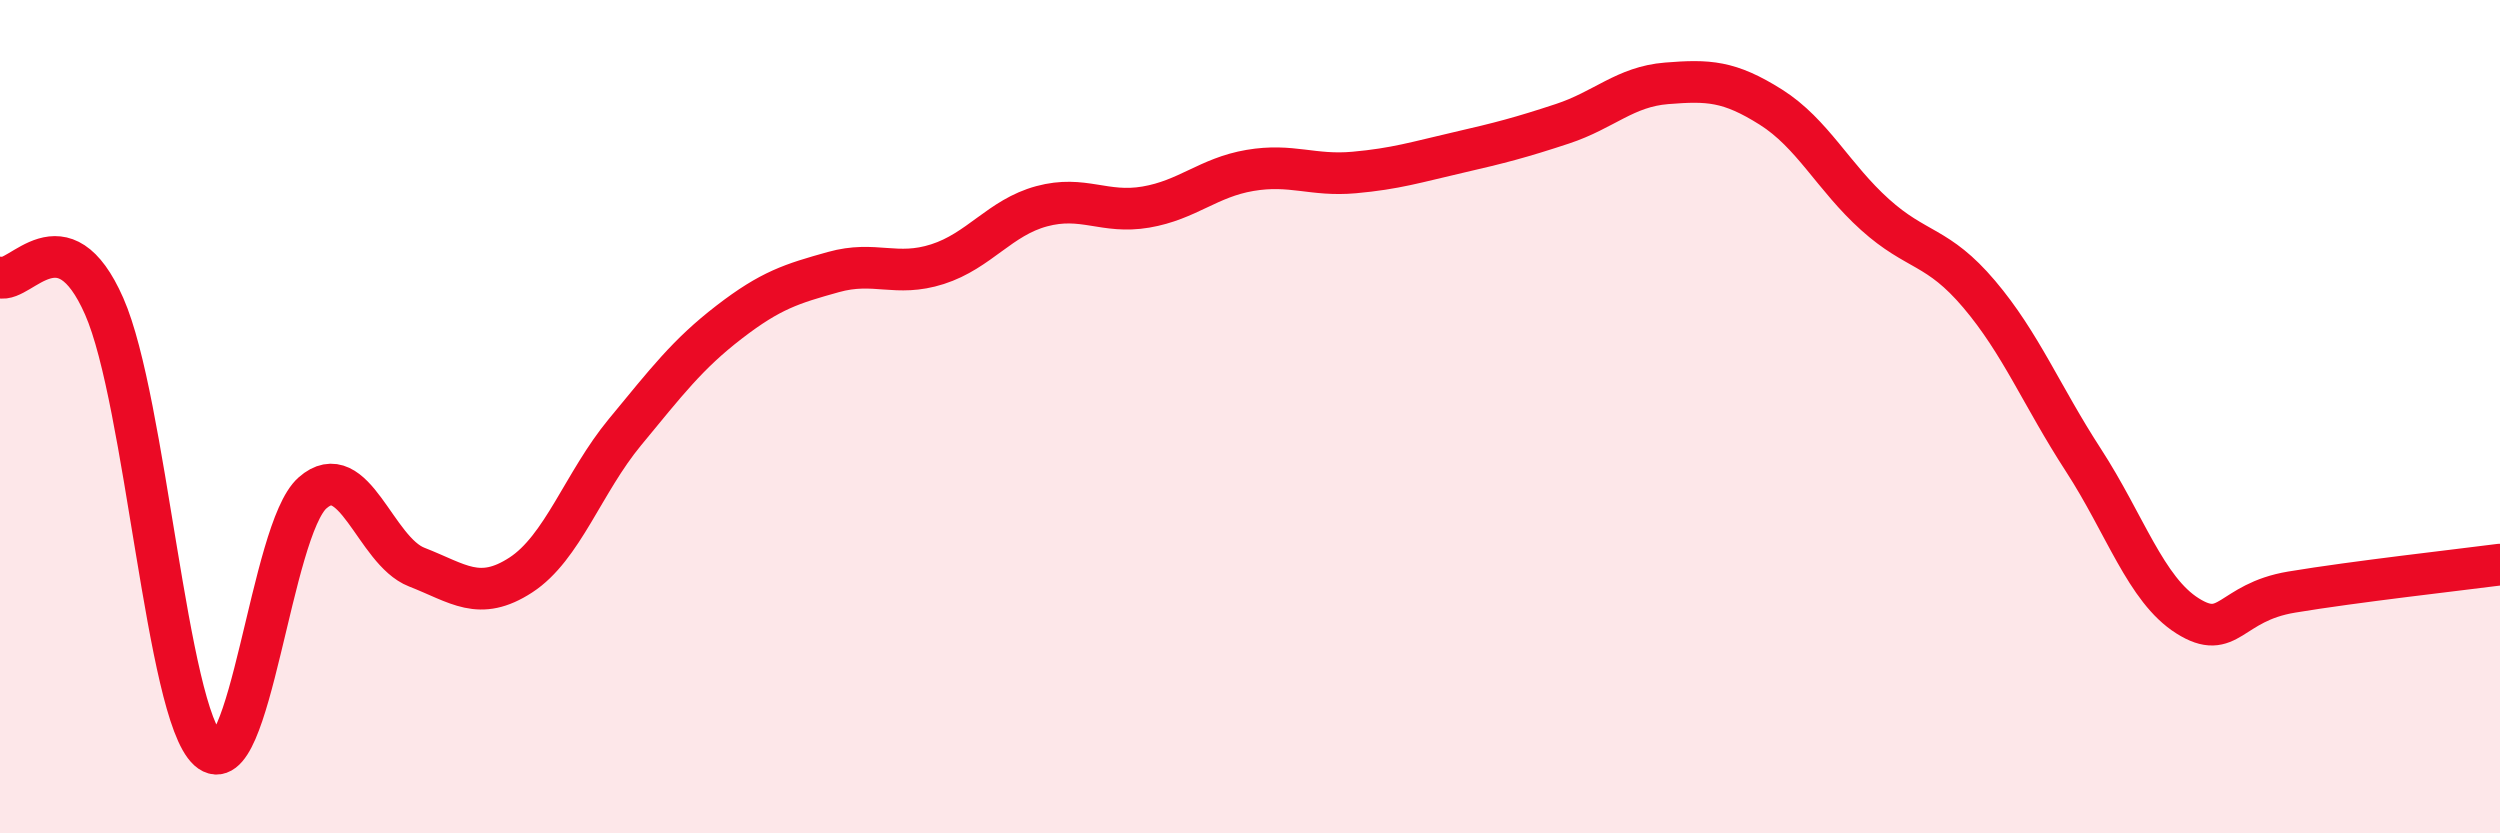
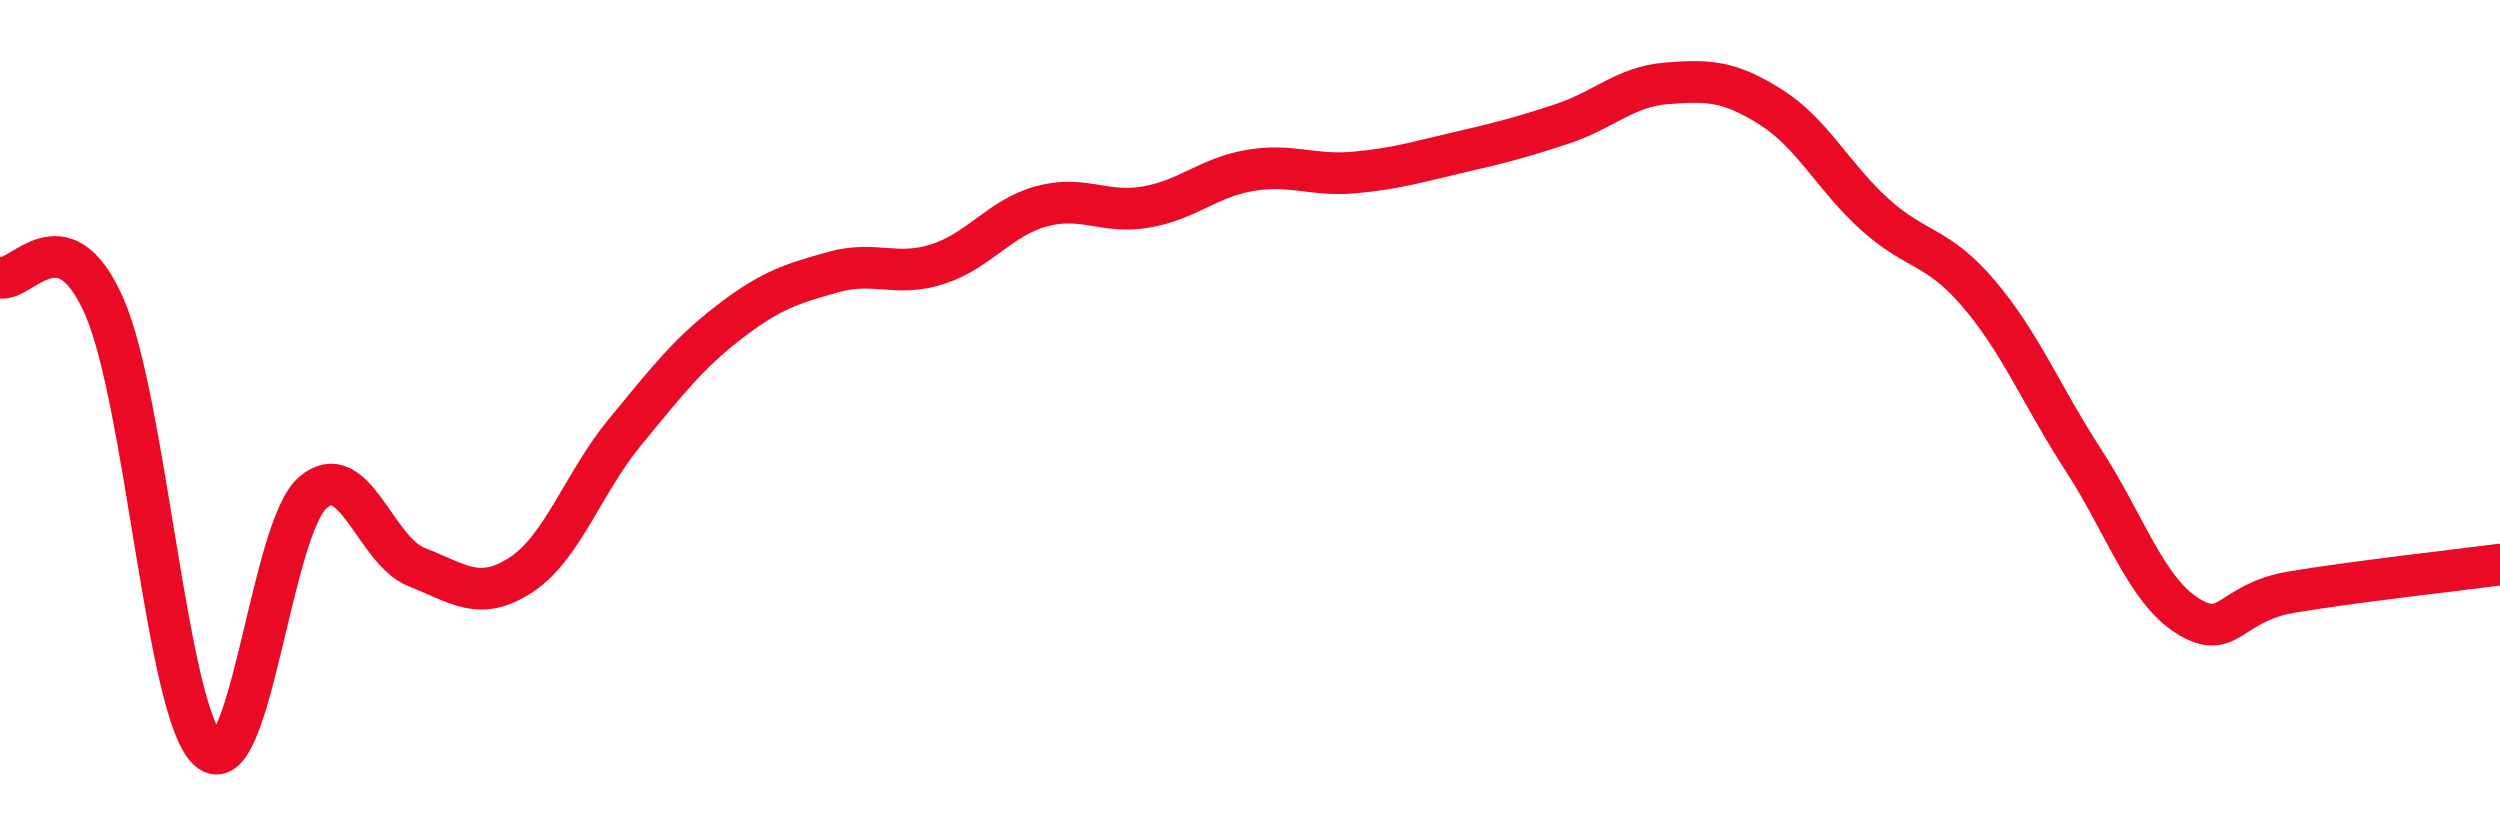
<svg xmlns="http://www.w3.org/2000/svg" width="60" height="20" viewBox="0 0 60 20">
-   <path d="M 0,6.66 C 0.5,6.8 1.5,5.08 2.5,7.35 C 3.5,9.62 4,17.1 5,18 C 6,18.9 6.5,12.71 7.5,11.83 C 8.5,10.95 9,13.22 10,13.61 C 11,14 11.5,14.45 12.5,13.8 C 13.5,13.15 14,11.58 15,10.37 C 16,9.16 16.5,8.5 17.5,7.73 C 18.5,6.96 19,6.81 20,6.53 C 21,6.25 21.5,6.66 22.5,6.34 C 23.5,6.02 24,5.22 25,4.95 C 26,4.68 26.5,5.14 27.5,4.97 C 28.5,4.8 29,4.26 30,4.09 C 31,3.92 31.5,4.23 32.5,4.14 C 33.5,4.05 34,3.89 35,3.66 C 36,3.43 36.5,3.3 37.5,2.97 C 38.5,2.64 39,2.08 40,2 C 41,1.92 41.5,1.94 42.5,2.57 C 43.5,3.2 44,4.25 45,5.15 C 46,6.05 46.5,5.88 47.5,7.06 C 48.5,8.24 49,9.5 50,11.04 C 51,12.58 51.5,14.15 52.5,14.78 C 53.5,15.41 53.5,14.46 55,14.21 C 56.5,13.96 59,13.68 60,13.55L60 20L0 20Z" fill="#EB0A25" opacity="0.1" stroke-linecap="round" stroke-linejoin="round" />
  <path d="M 0,6.66 C 0.5,6.8 1.5,5.08 2.5,7.35 C 3.5,9.62 4,17.1 5,18 C 6,18.9 6.5,12.71 7.5,11.83 C 8.5,10.95 9,13.22 10,13.61 C 11,14 11.5,14.45 12.5,13.8 C 13.5,13.15 14,11.58 15,10.37 C 16,9.16 16.5,8.5 17.5,7.73 C 18.5,6.96 19,6.81 20,6.53 C 21,6.25 21.5,6.66 22.5,6.34 C 23.5,6.02 24,5.22 25,4.95 C 26,4.68 26.5,5.14 27.5,4.97 C 28.5,4.8 29,4.26 30,4.09 C 31,3.92 31.5,4.23 32.5,4.14 C 33.5,4.05 34,3.89 35,3.66 C 36,3.43 36.5,3.3 37.5,2.97 C 38.5,2.64 39,2.08 40,2 C 41,1.92 41.5,1.94 42.5,2.57 C 43.5,3.2 44,4.25 45,5.15 C 46,6.05 46.5,5.88 47.5,7.06 C 48.5,8.24 49,9.5 50,11.04 C 51,12.58 51.5,14.15 52.5,14.78 C 53.5,15.41 53.5,14.46 55,14.21 C 56.5,13.96 59,13.68 60,13.55" stroke="#EB0A25" stroke-width="1" fill="none" stroke-linecap="round" stroke-linejoin="round" />
</svg>